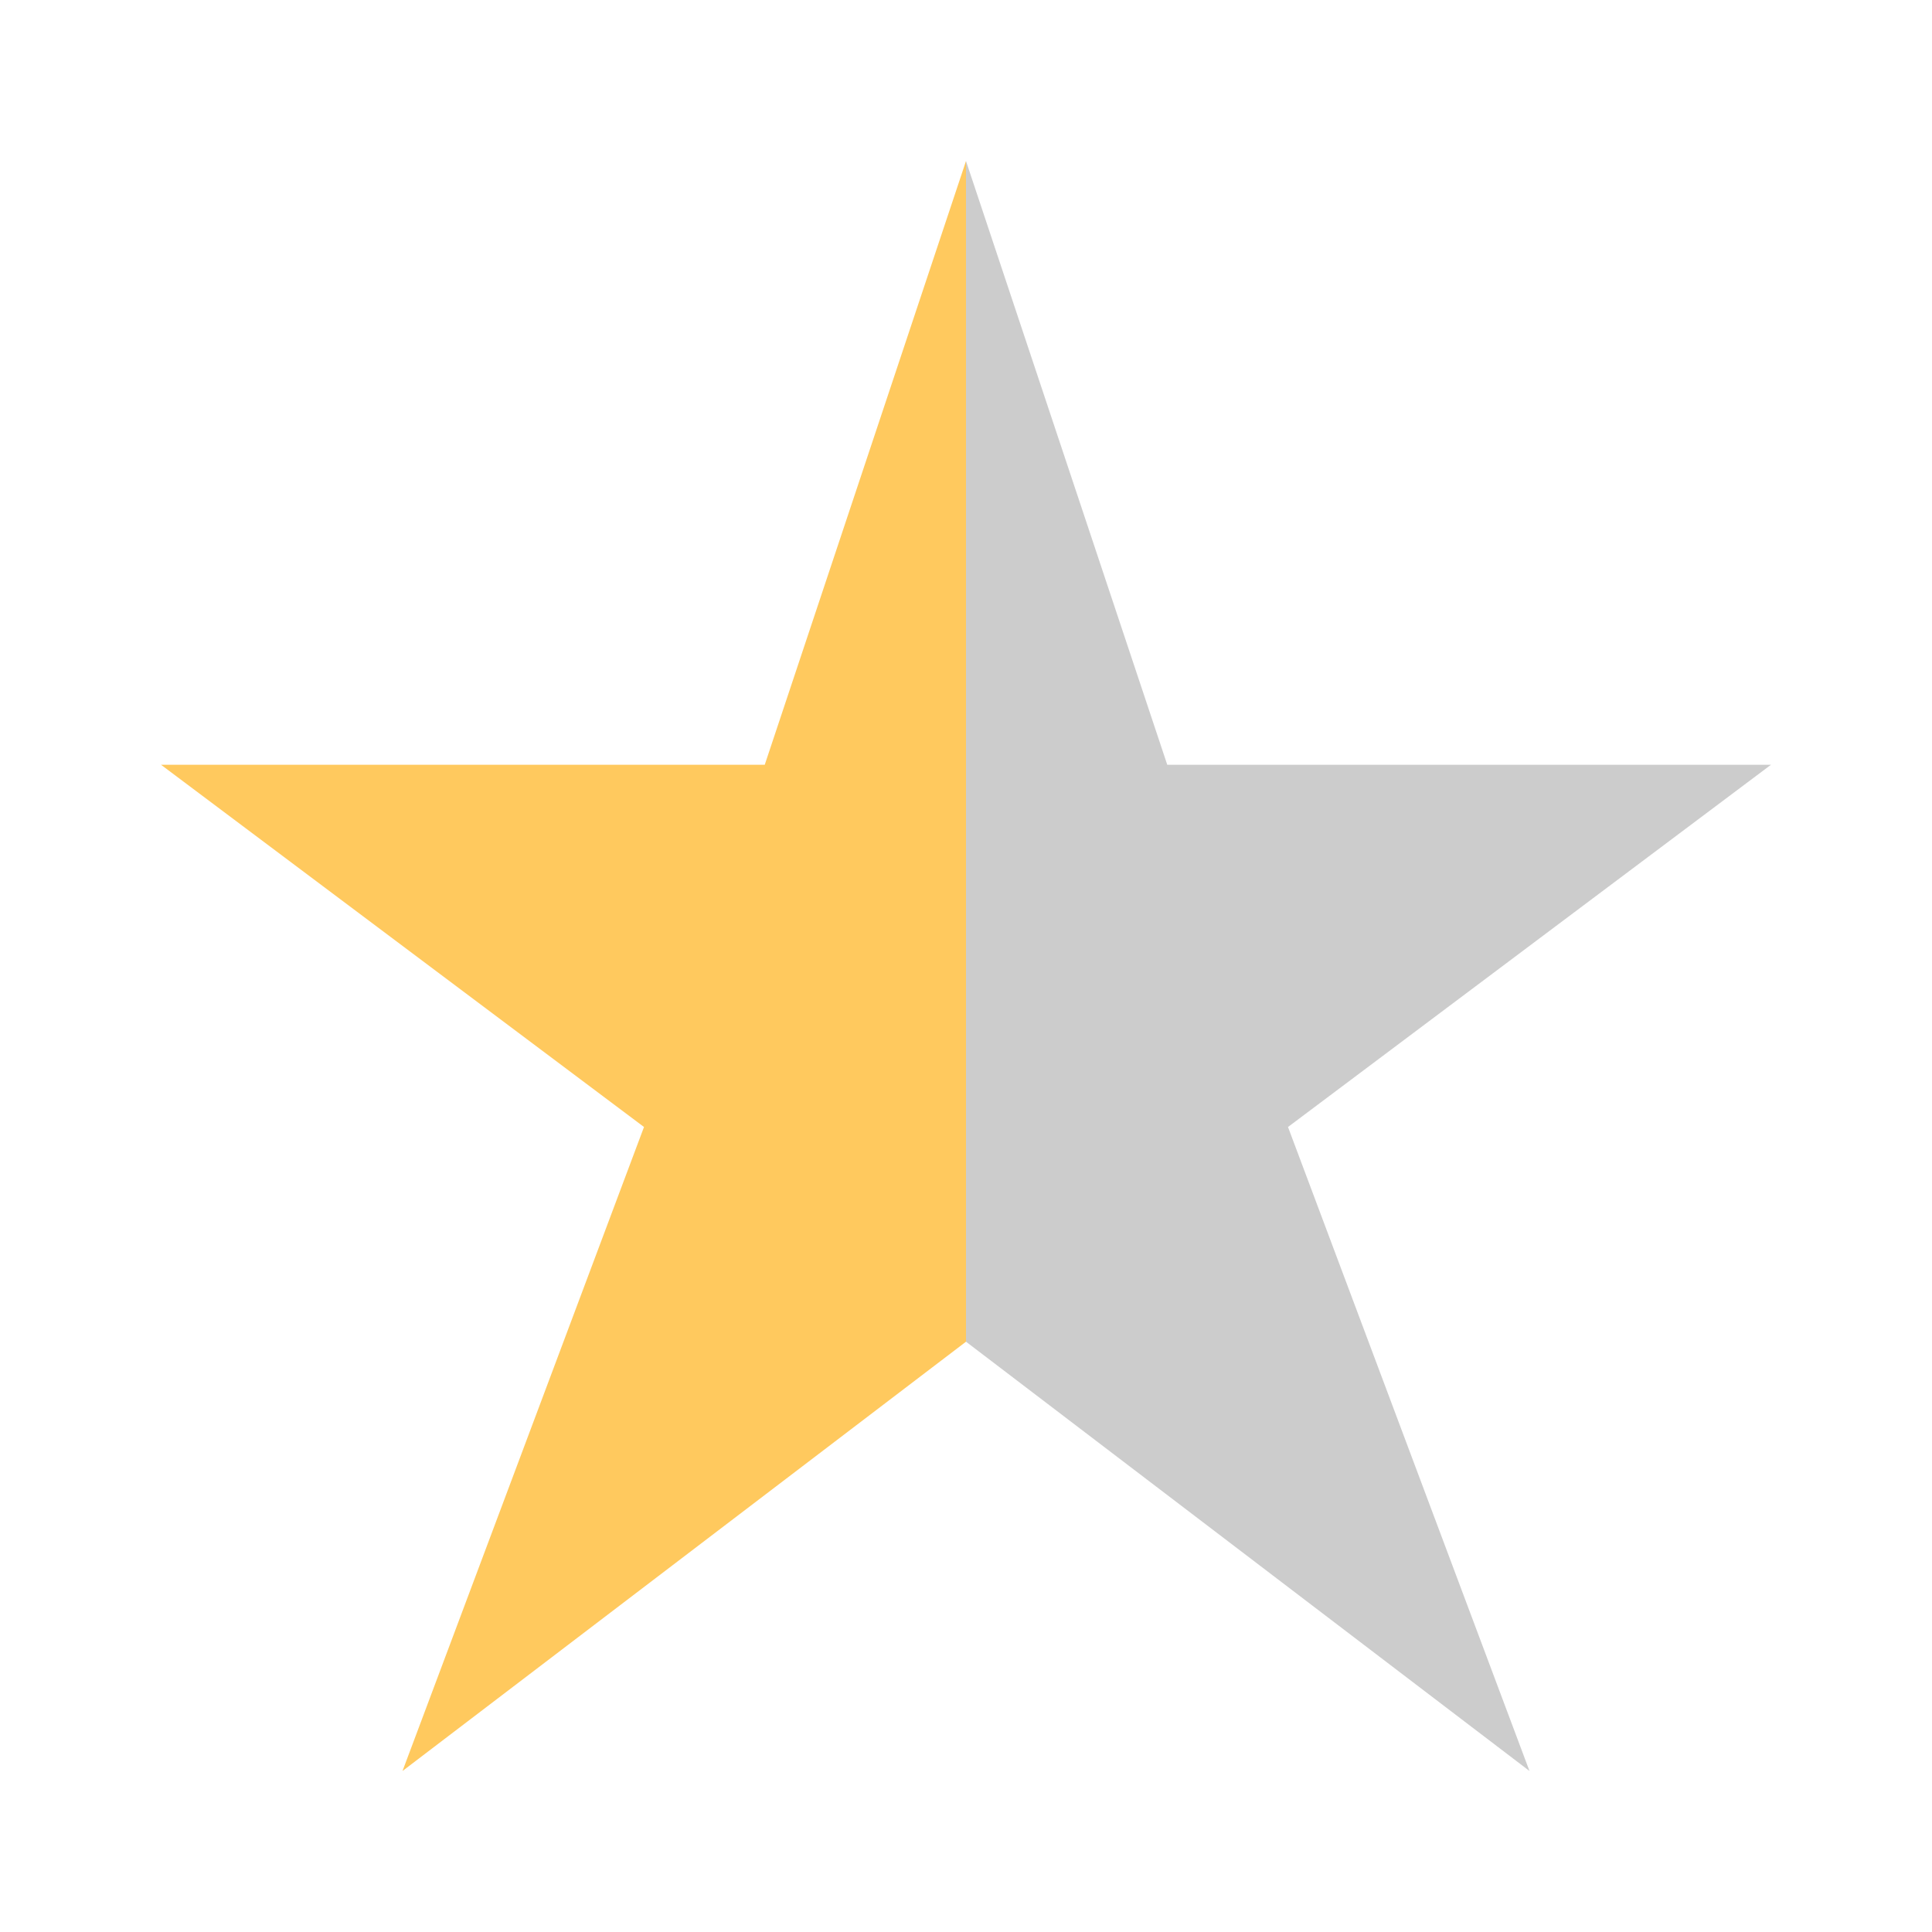
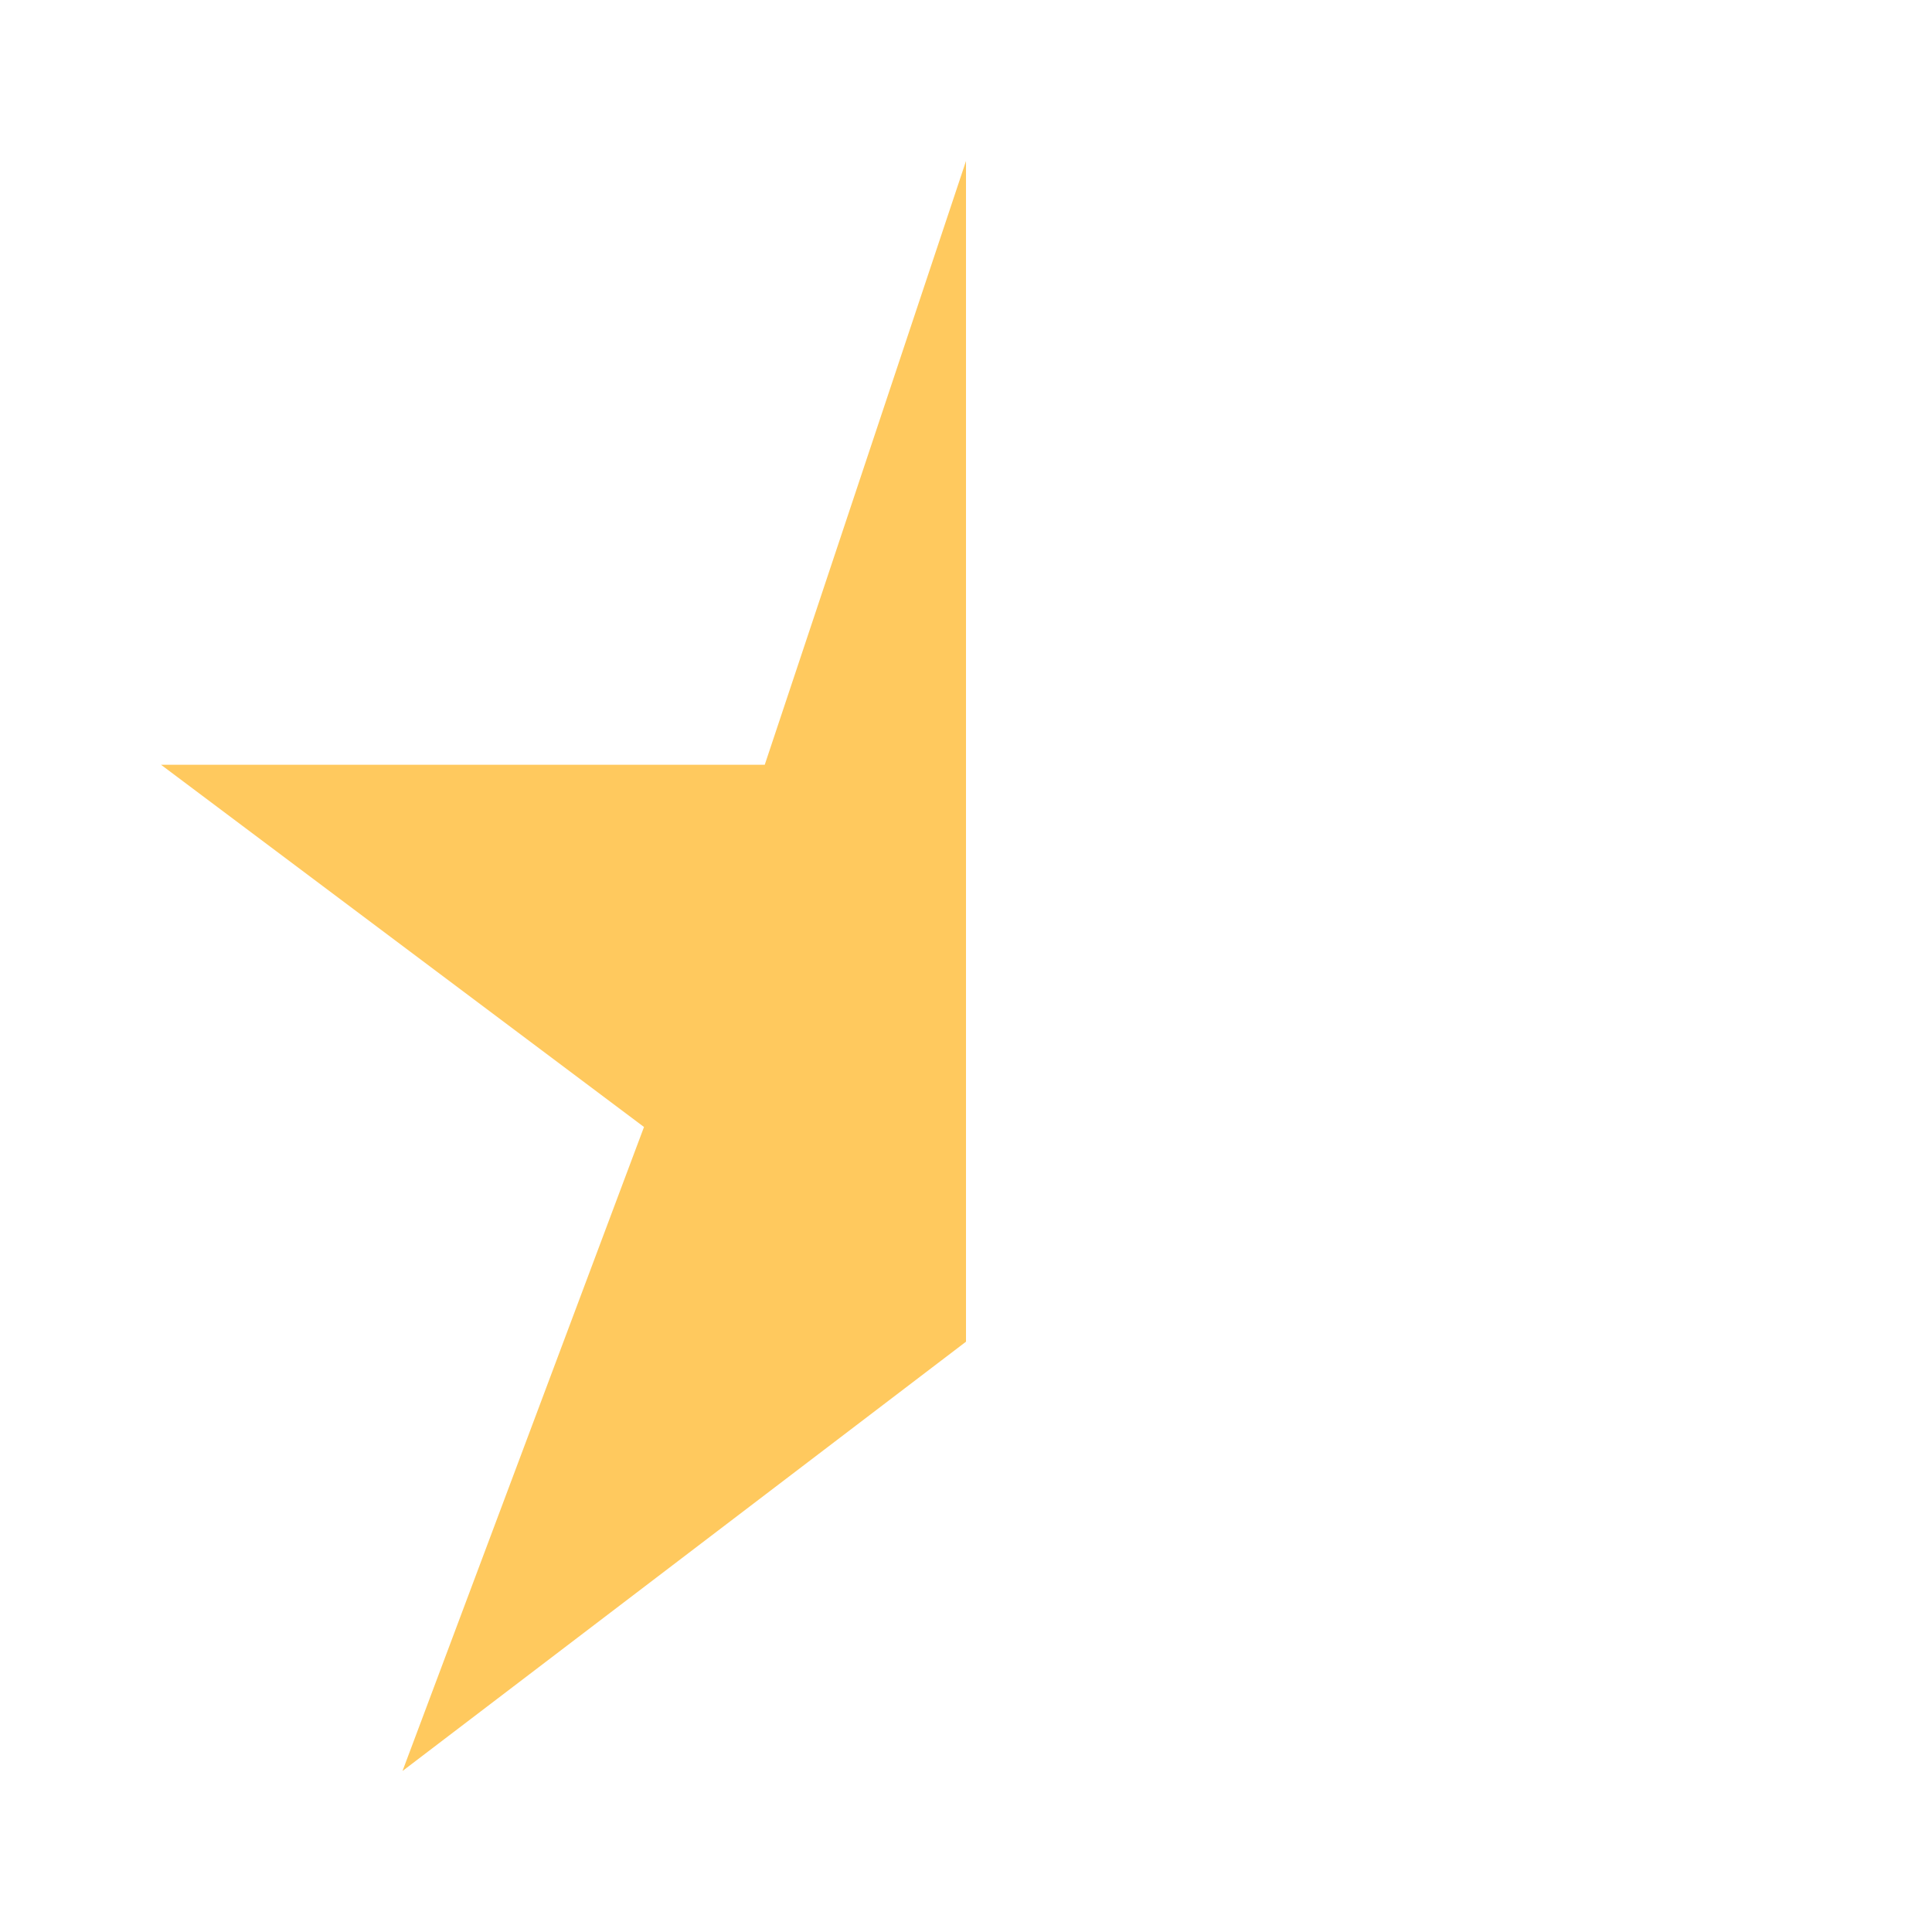
<svg xmlns="http://www.w3.org/2000/svg" width="800px" height="800px" viewBox="0 0 24 24">
  <g fill="none" fill-rule="evenodd">
-     <polygon fill="#000000" fill-opacity=".2" points="12 16.667 12 2 14.5 9.5 22 9.5 16 14 19 22" />
    <polygon fill="#FFC95E" points="12 16.667 5 22 8 14 2 9.5 9.5 9.5 12 2" />
  </g>
</svg>